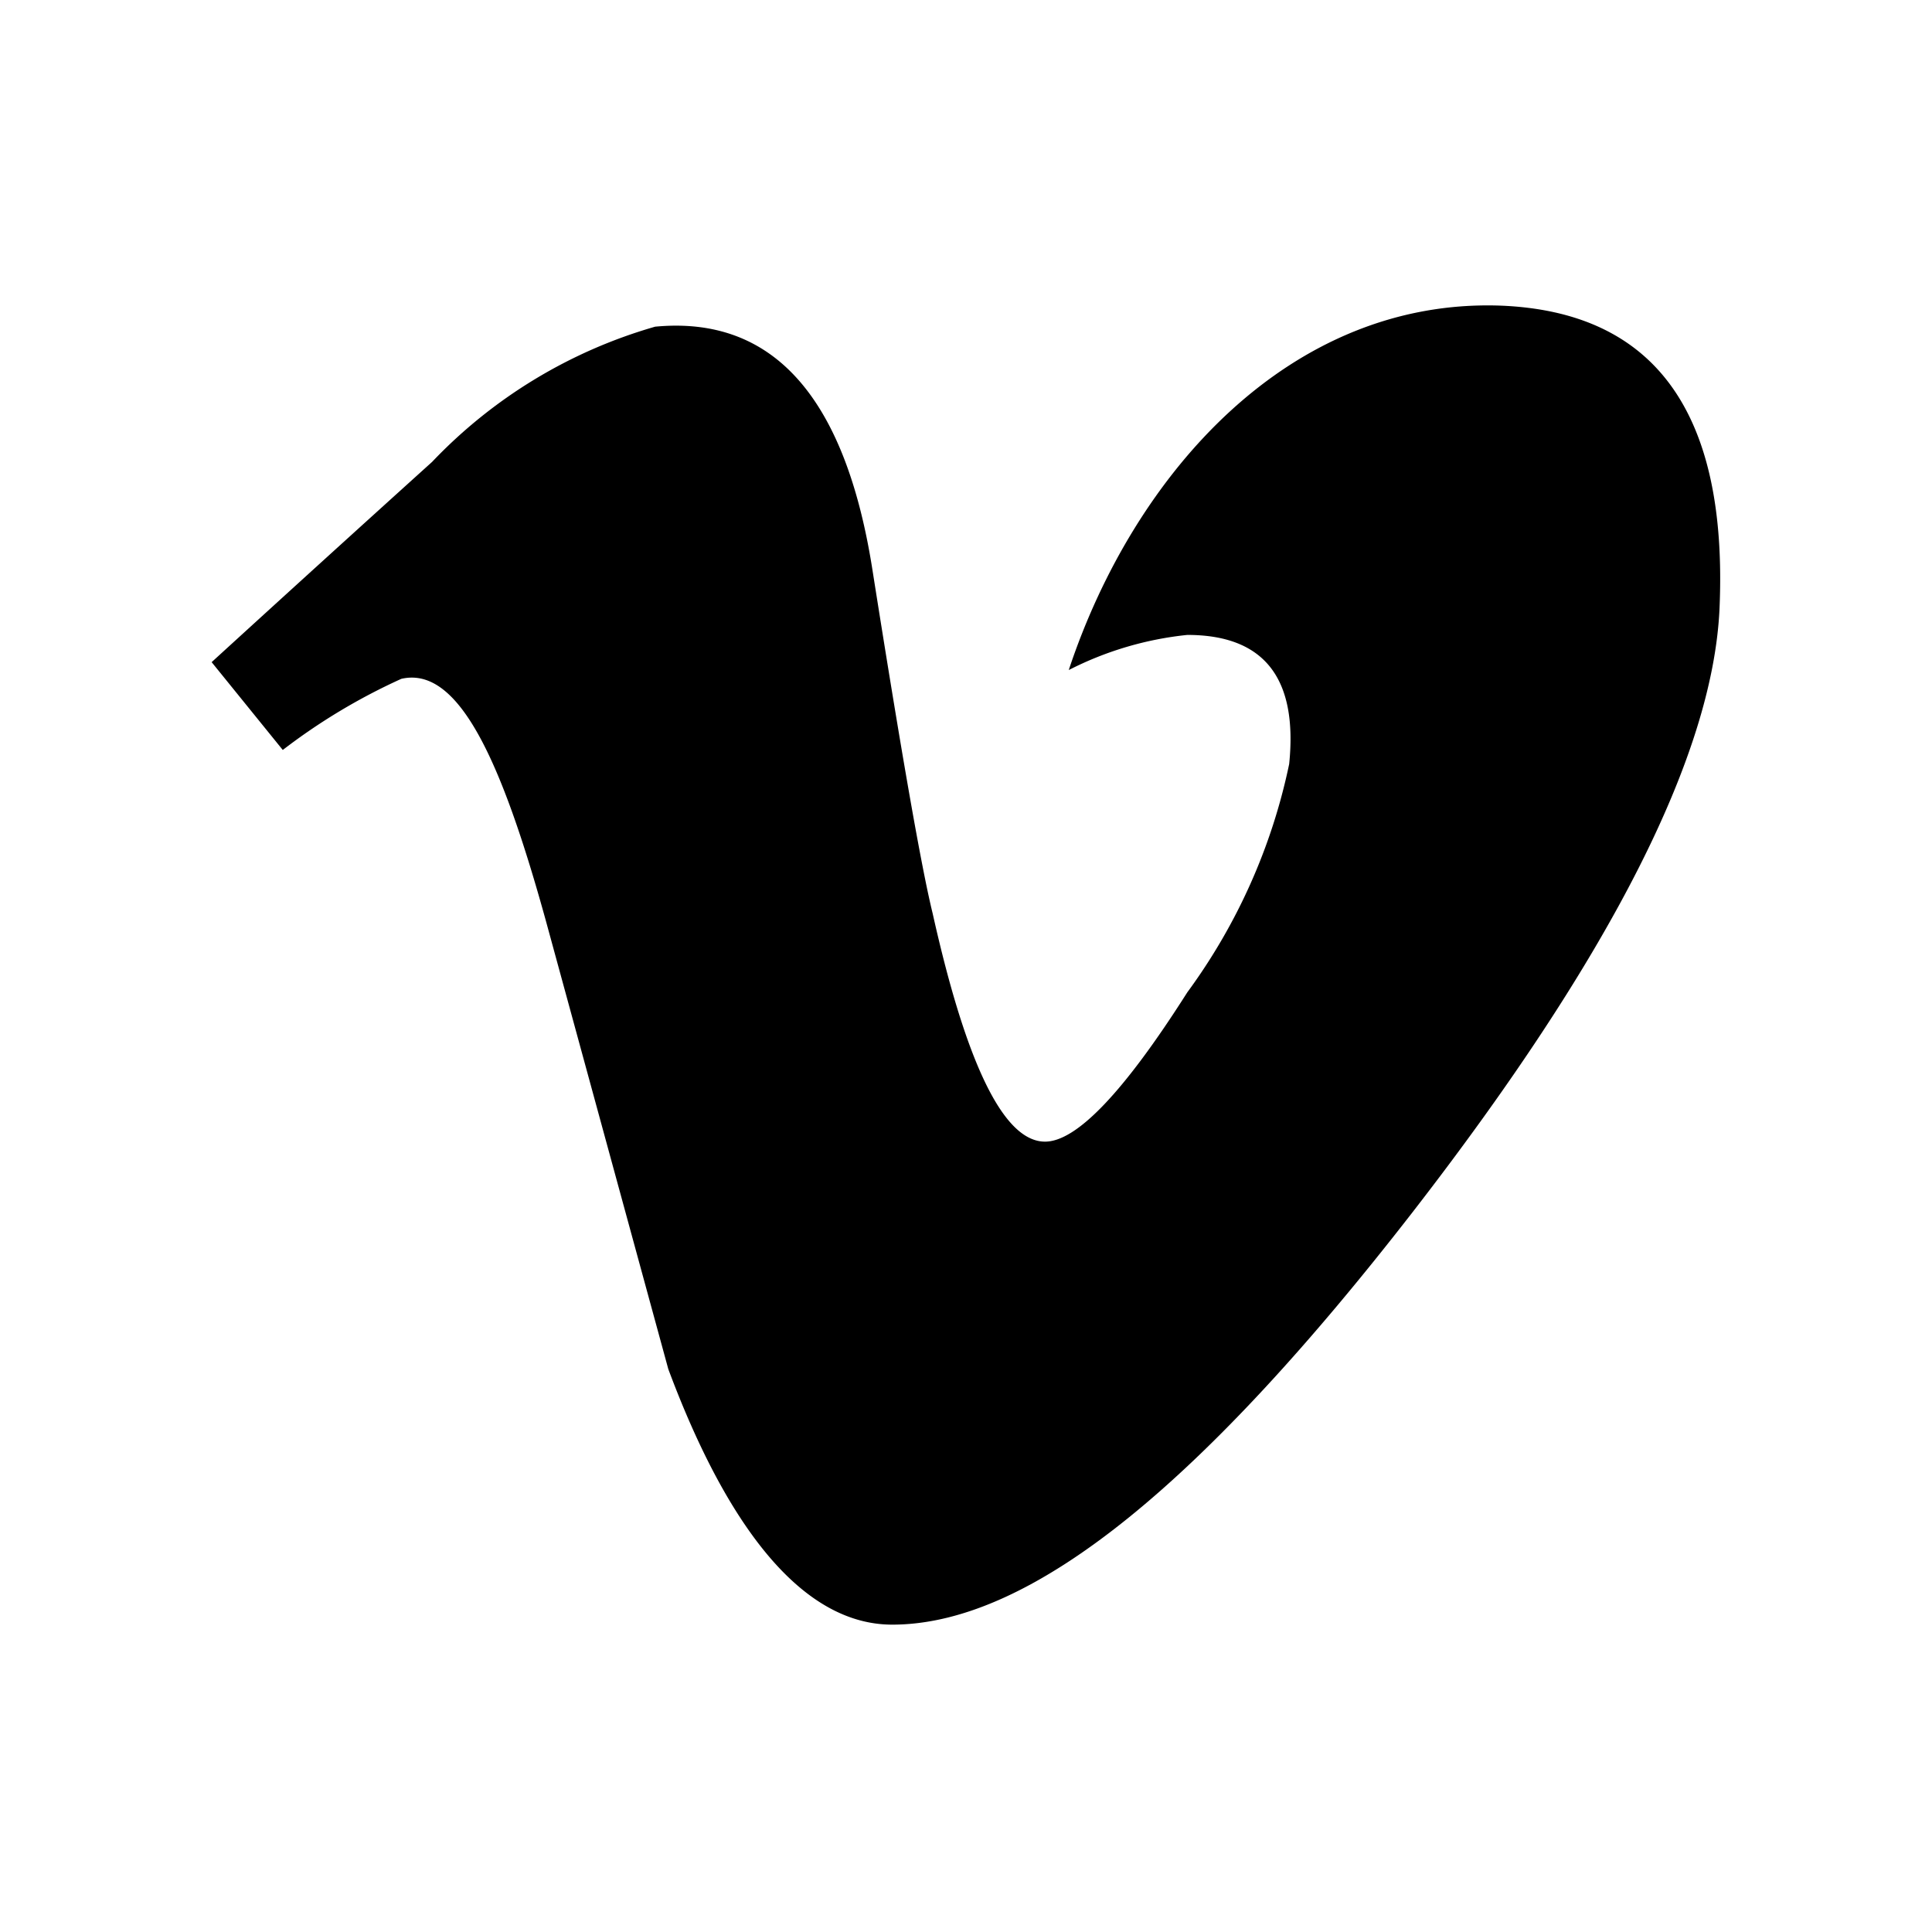
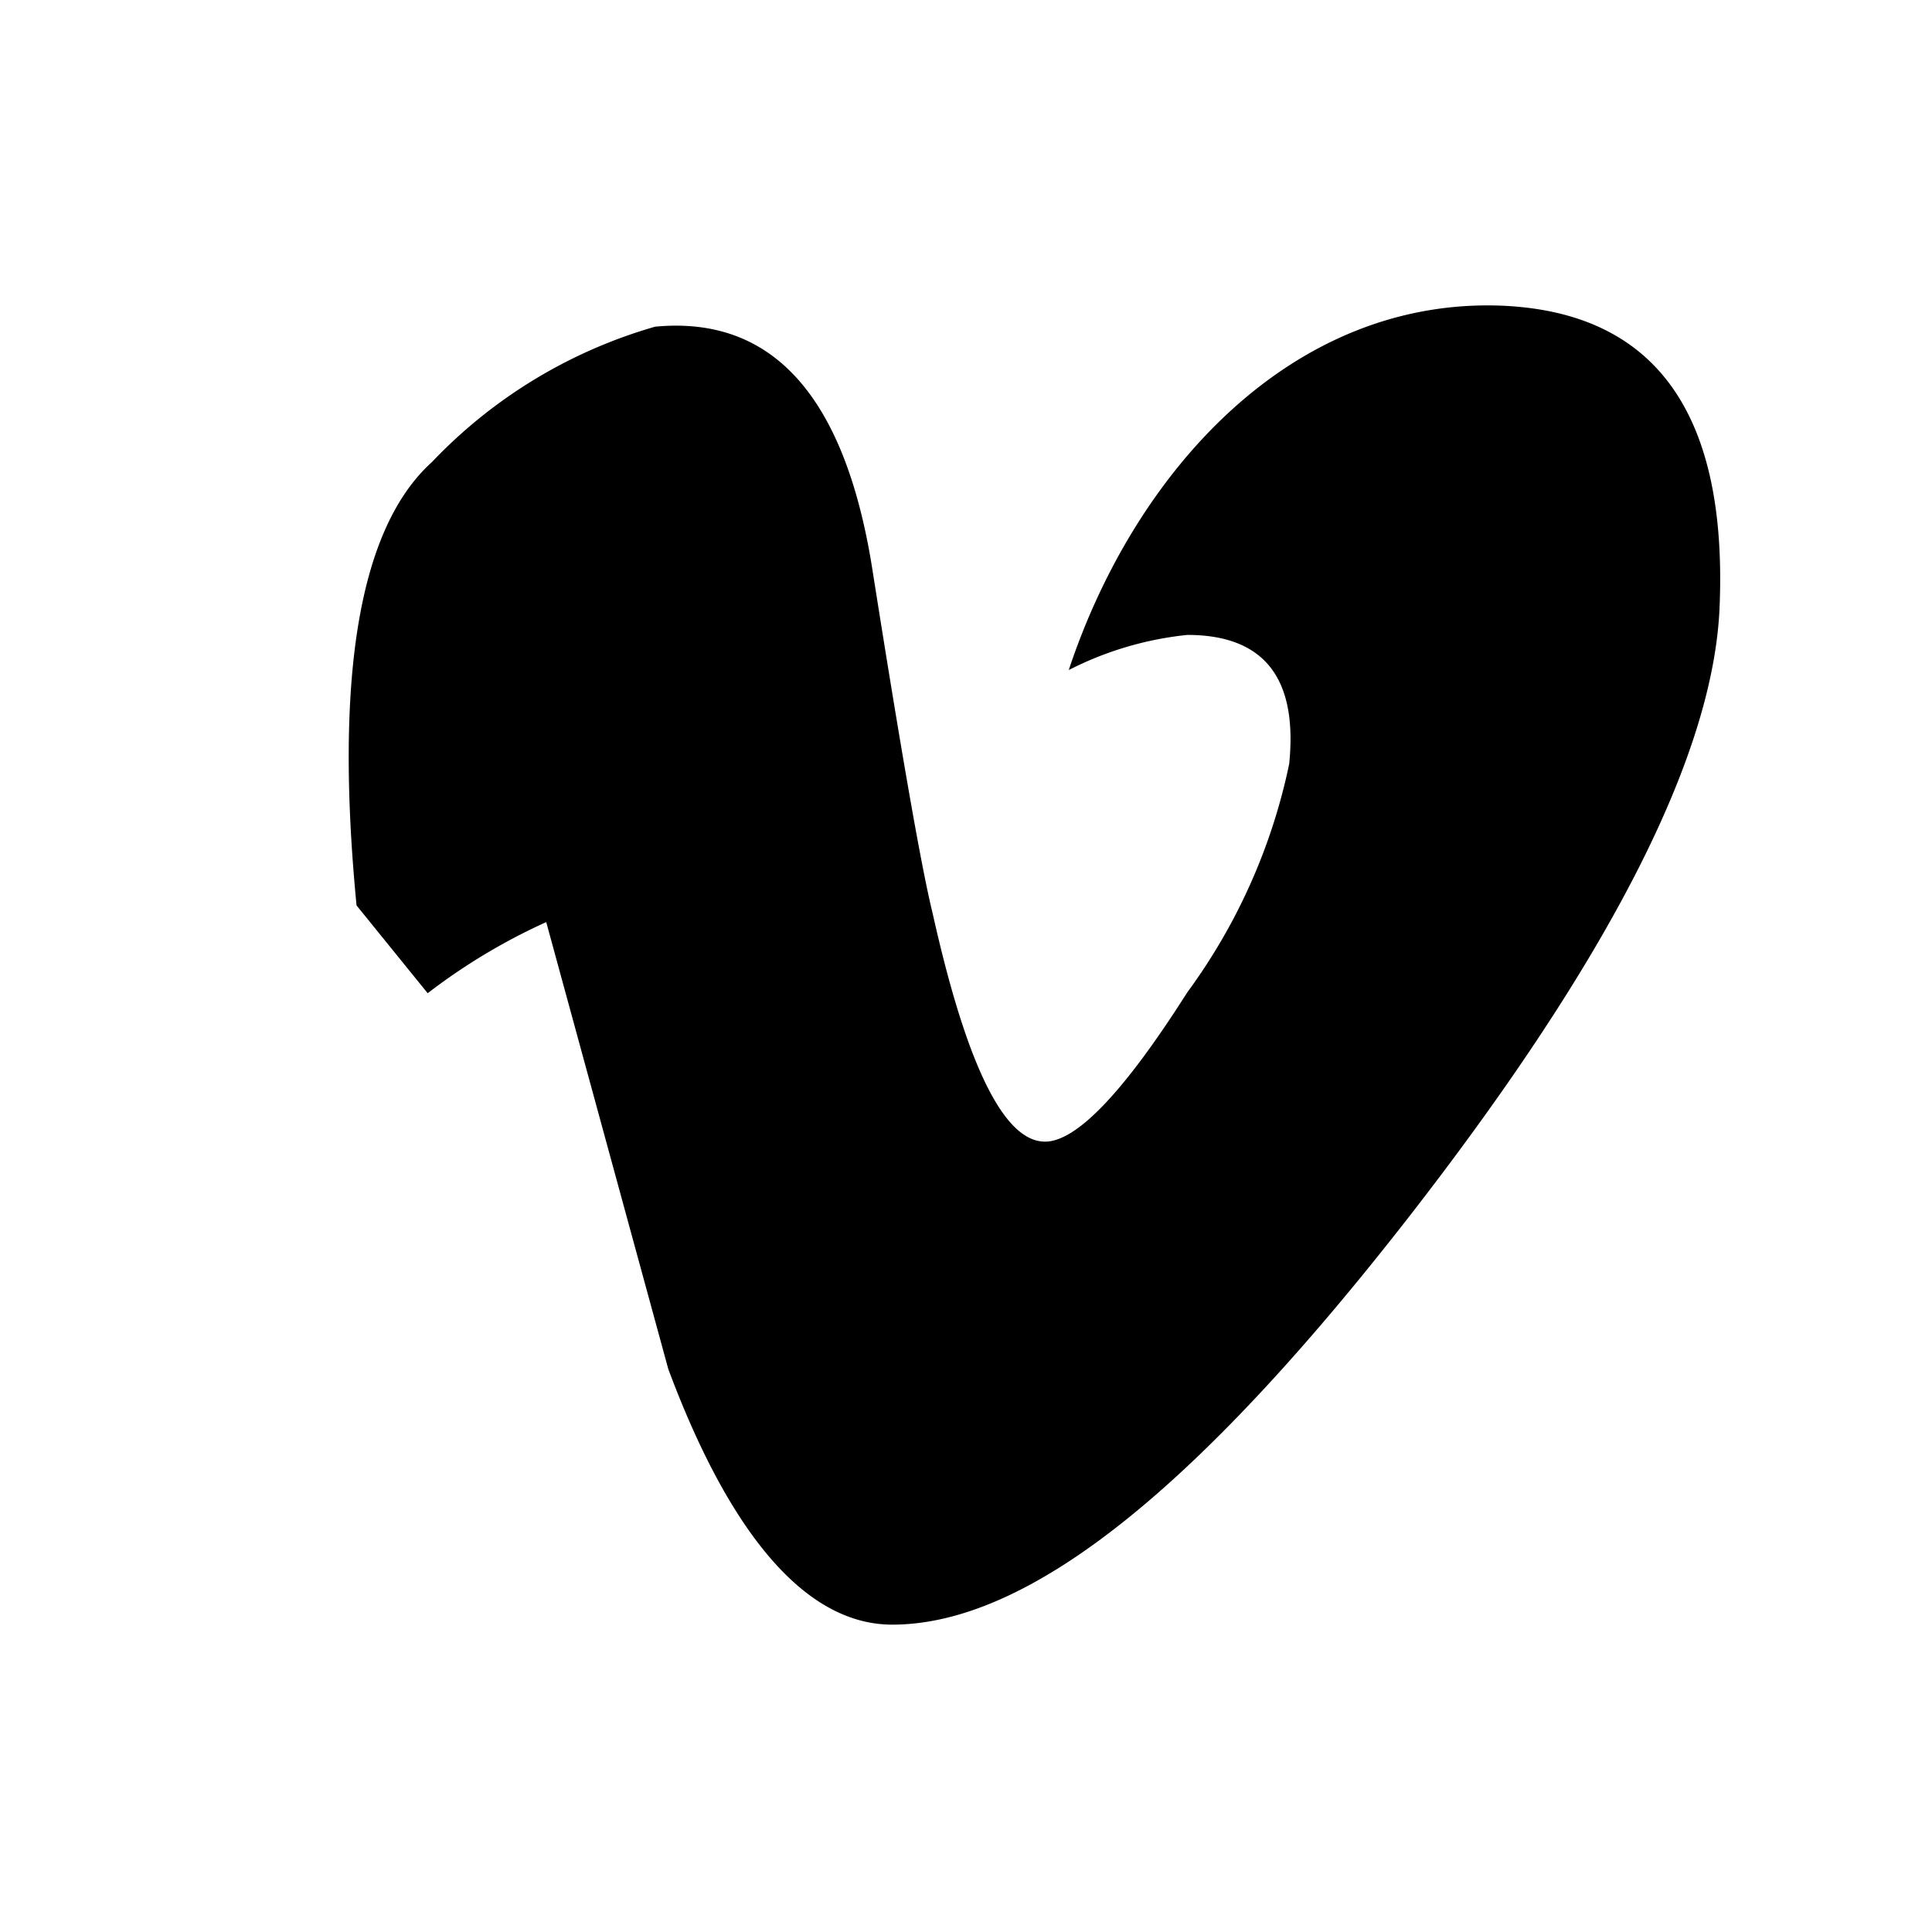
<svg xmlns="http://www.w3.org/2000/svg" id="Слой_1" data-name="Слой 1" viewBox="0 0 22 22">
  <title>INGArtboard 1</title>
-   <path id="Vimeo" d="M19.58,6.94q-.12,2.51-3.5,6.87c-2.33,3-4.3,4.69-5.92,4.69-1,0-1.86-1.06-2.55-2.91L6.22,10.5c-.51-1.85-1-2.92-1.65-2.77a6.85,6.85,0,0,0-1.35.81l-.81-1Q3.68,6.38,4.92,5.26A5.66,5.66,0,0,1,7.46,3.72q2-.19,2.47,2.74.5,3.17.69,3.94Q11.2,13,11.9,13q.54,0,1.62-1.7a6.7,6.7,0,0,0,1.16-2.6q.15-1.47-1.16-1.47a3.82,3.82,0,0,0-1.35.4c.75-2.26,2.53-4.23,4.91-4.15Q19.73,3.58,19.58,6.94Z" />
+   <path id="Vimeo" d="M19.58,6.94q-.12,2.51-3.5,6.87c-2.33,3-4.3,4.69-5.92,4.69-1,0-1.86-1.06-2.55-2.91L6.22,10.5a6.85,6.85,0,0,0-1.35.81l-.81-1Q3.68,6.38,4.92,5.26A5.66,5.66,0,0,1,7.46,3.72q2-.19,2.47,2.74.5,3.17.69,3.94Q11.2,13,11.9,13q.54,0,1.62-1.7a6.7,6.7,0,0,0,1.16-2.6q.15-1.47-1.16-1.47a3.82,3.82,0,0,0-1.35.4c.75-2.26,2.53-4.23,4.91-4.15Q19.73,3.58,19.58,6.94Z" />
</svg>